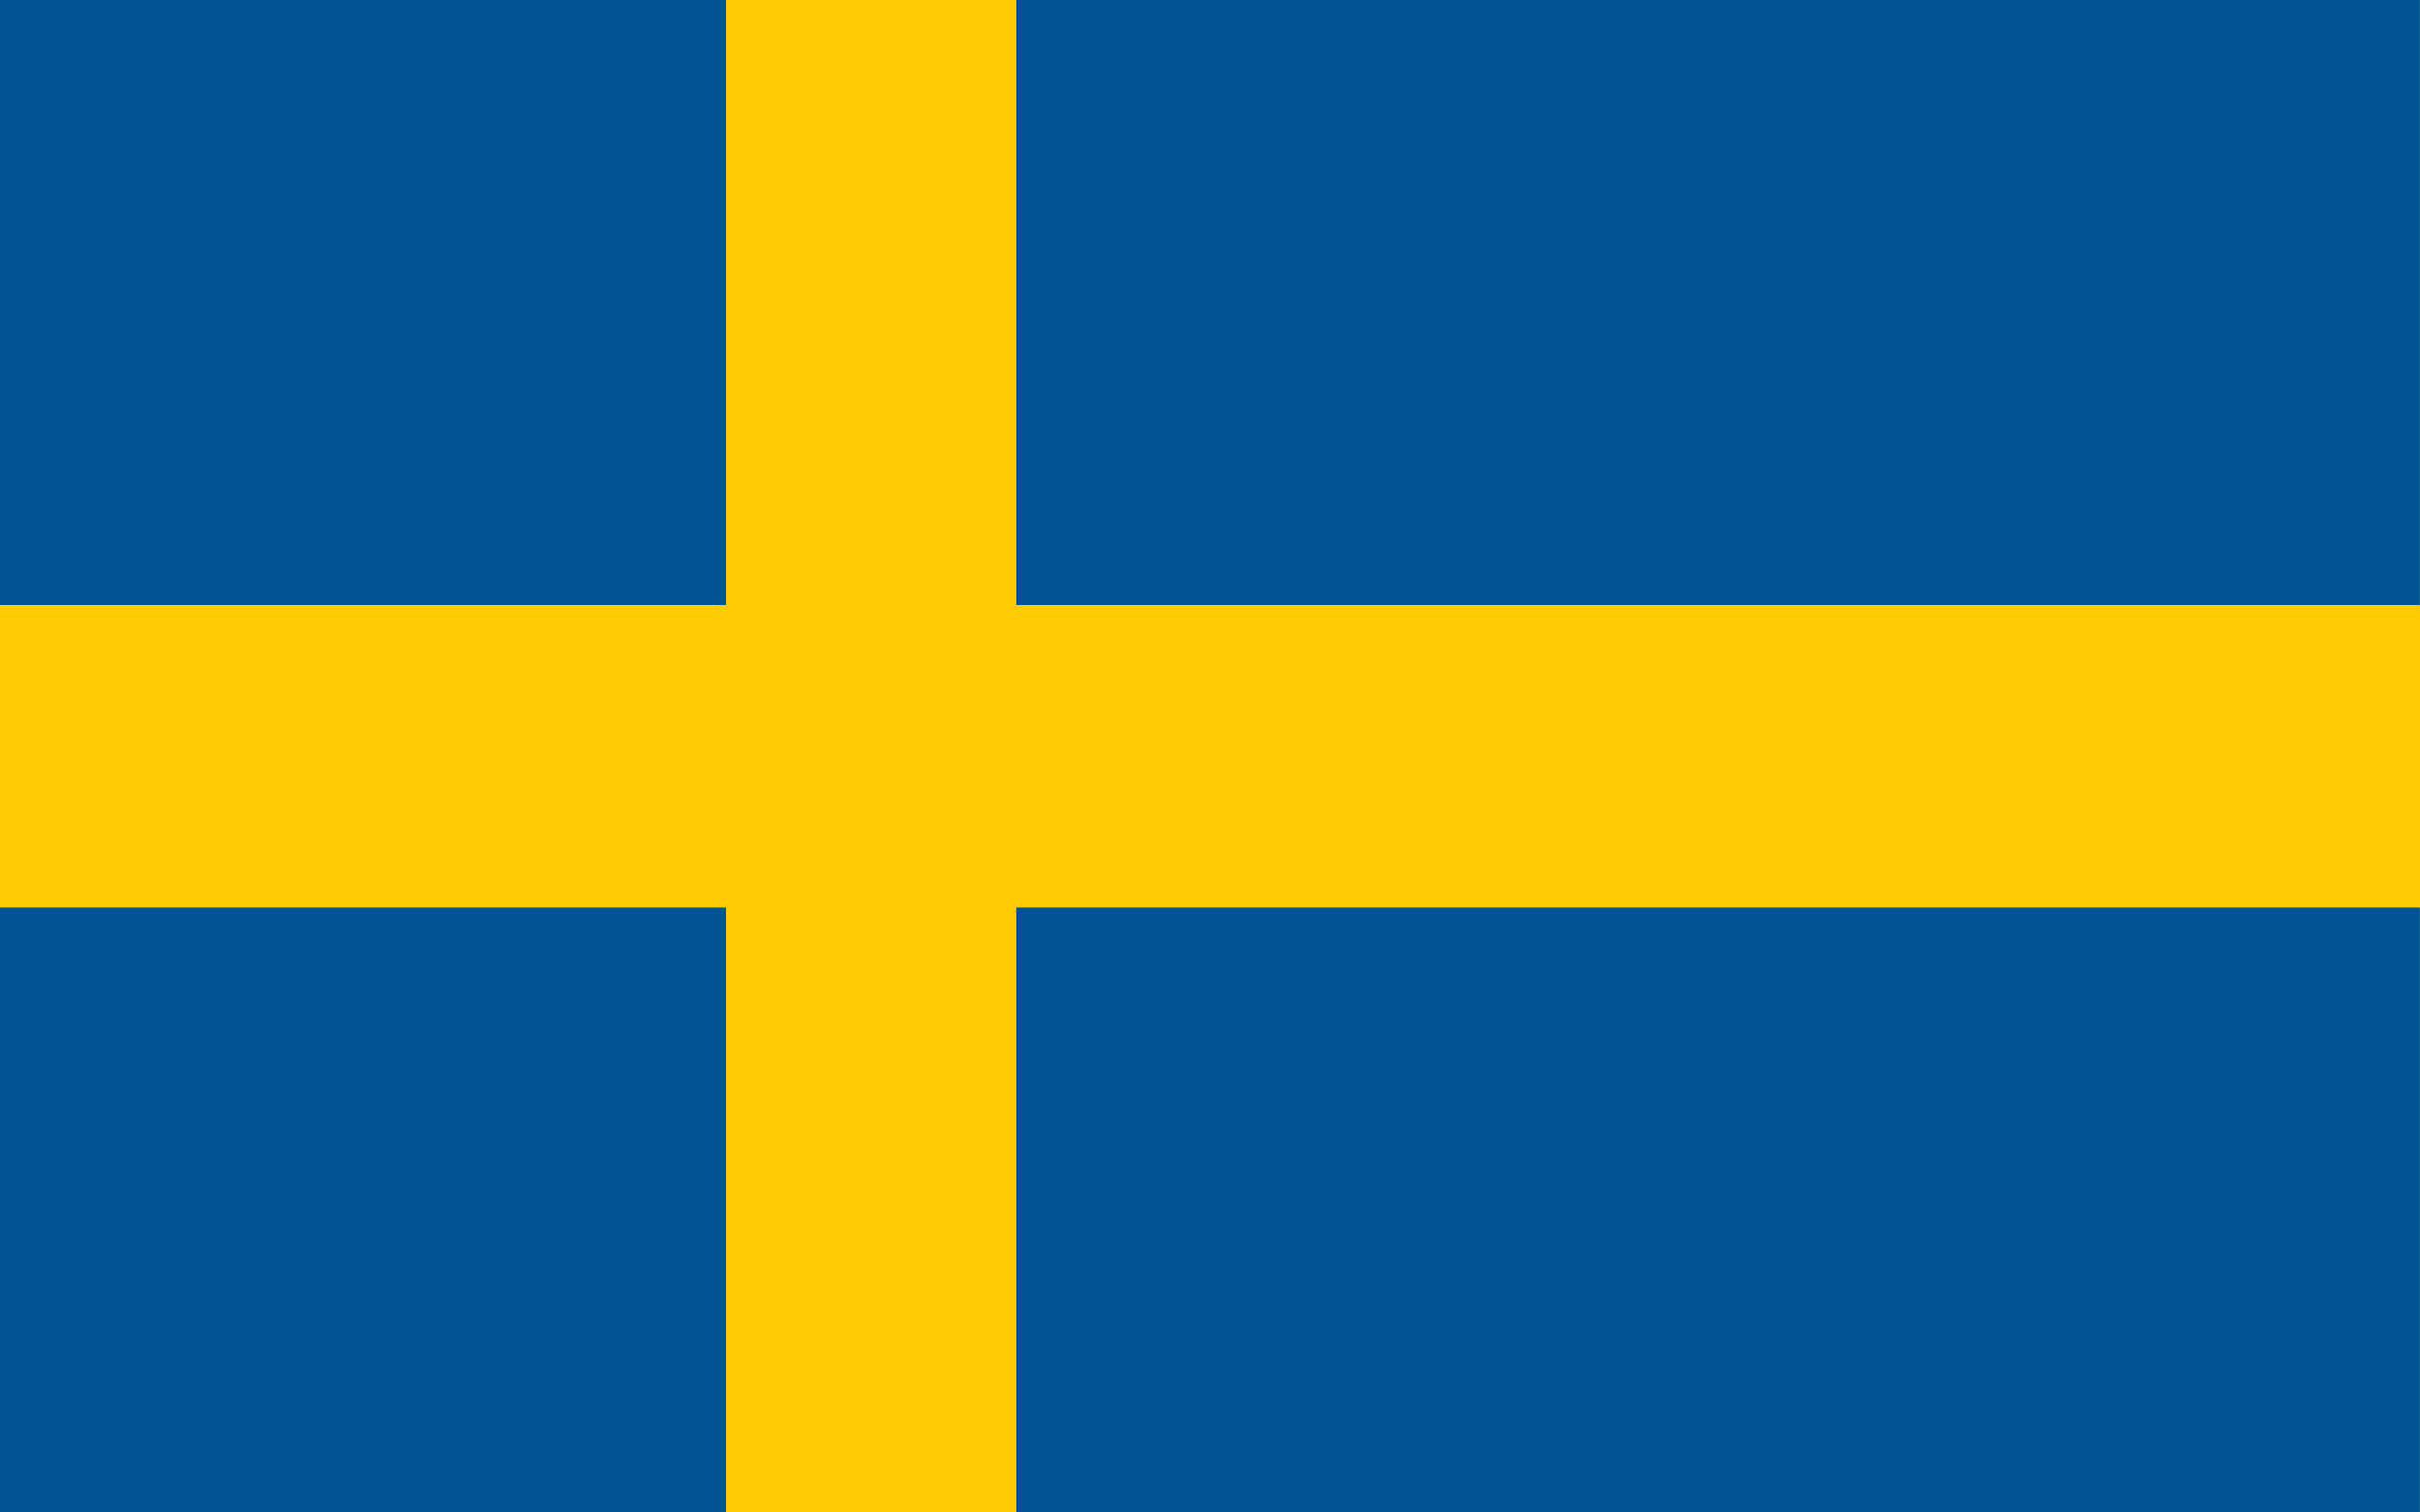
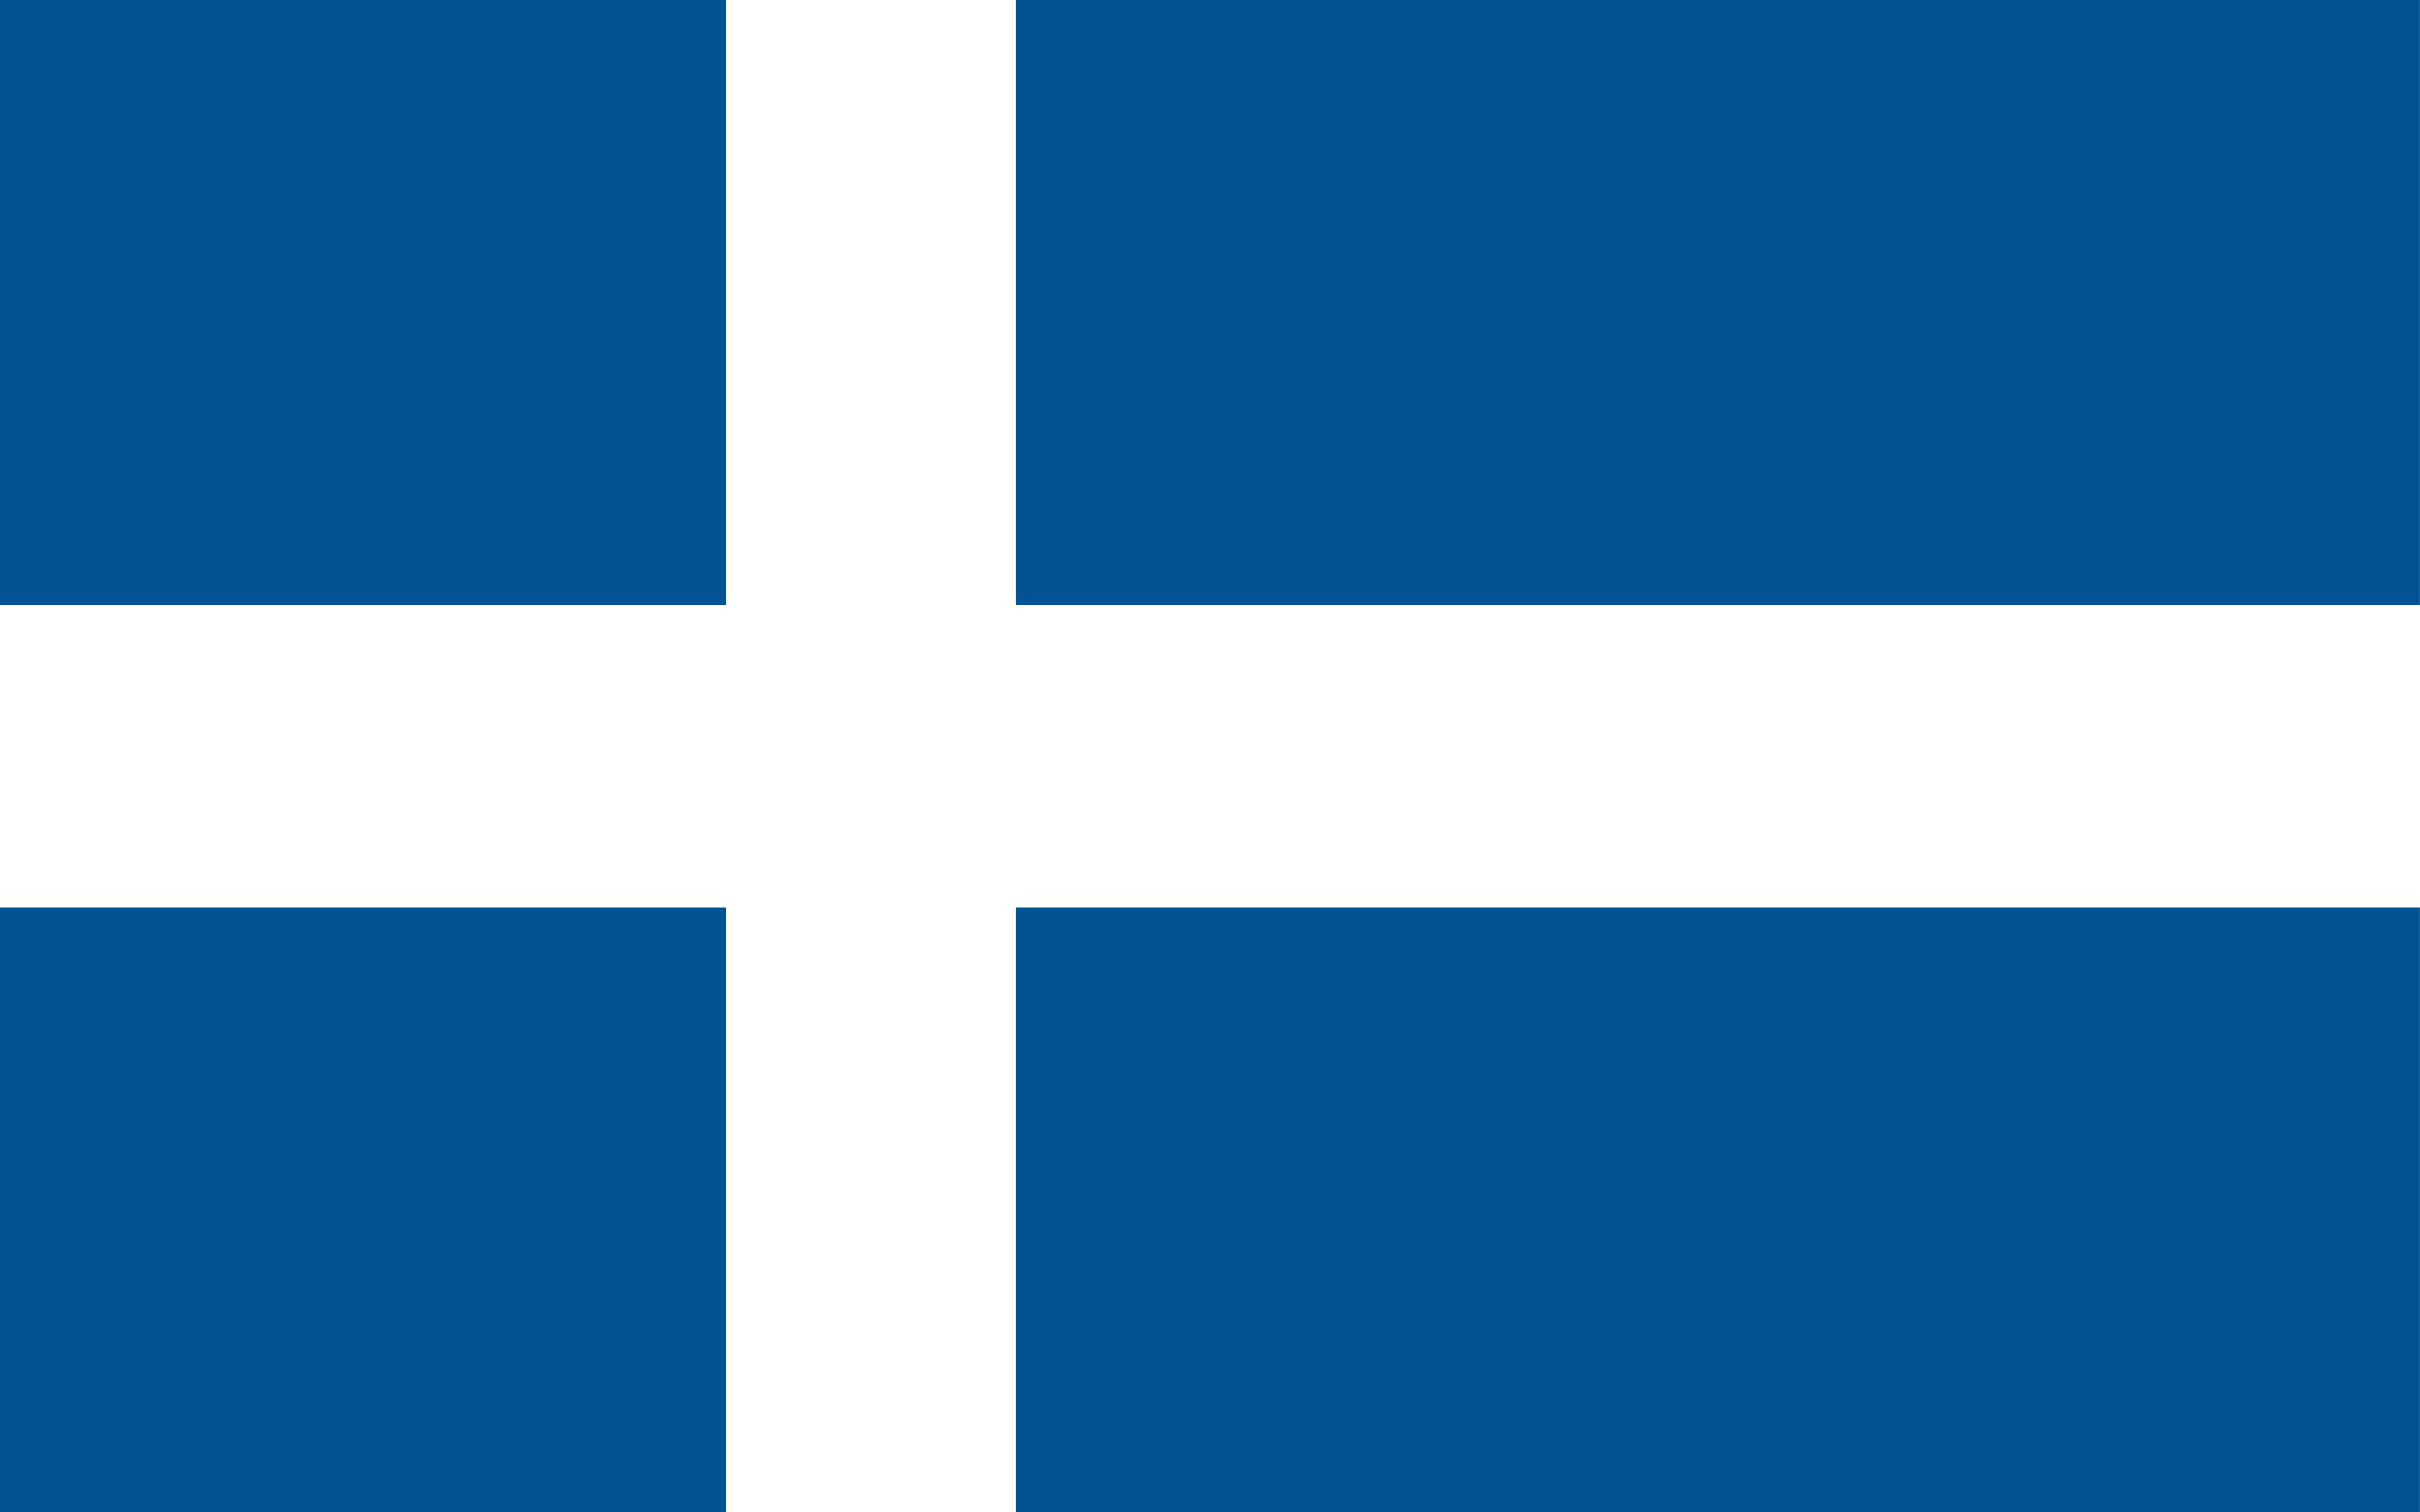
<svg xmlns="http://www.w3.org/2000/svg" version="1.1" id="Ebene_1" x="0px" y="0px" width="24px" height="15px" viewBox="0 0 24 15" enable-background="new 0 0 24 15" xml:space="preserve">
  <g transform="translate(558.517,997.501)">
-     <rect x="-558.517" y="-997.501" fill="#FECB05" width="24" height="15" />
    <path fill="#015394" d="M-548.438-988.501v6h13.92v-6H-548.438z M-558.517-988.501v6h7.2v-6H-558.517z M-548.438-997.501v6h13.92   v-6L-548.438-997.501z M-558.517-997.501v6h7.2v-6L-558.517-997.501z" />
  </g>
</svg>